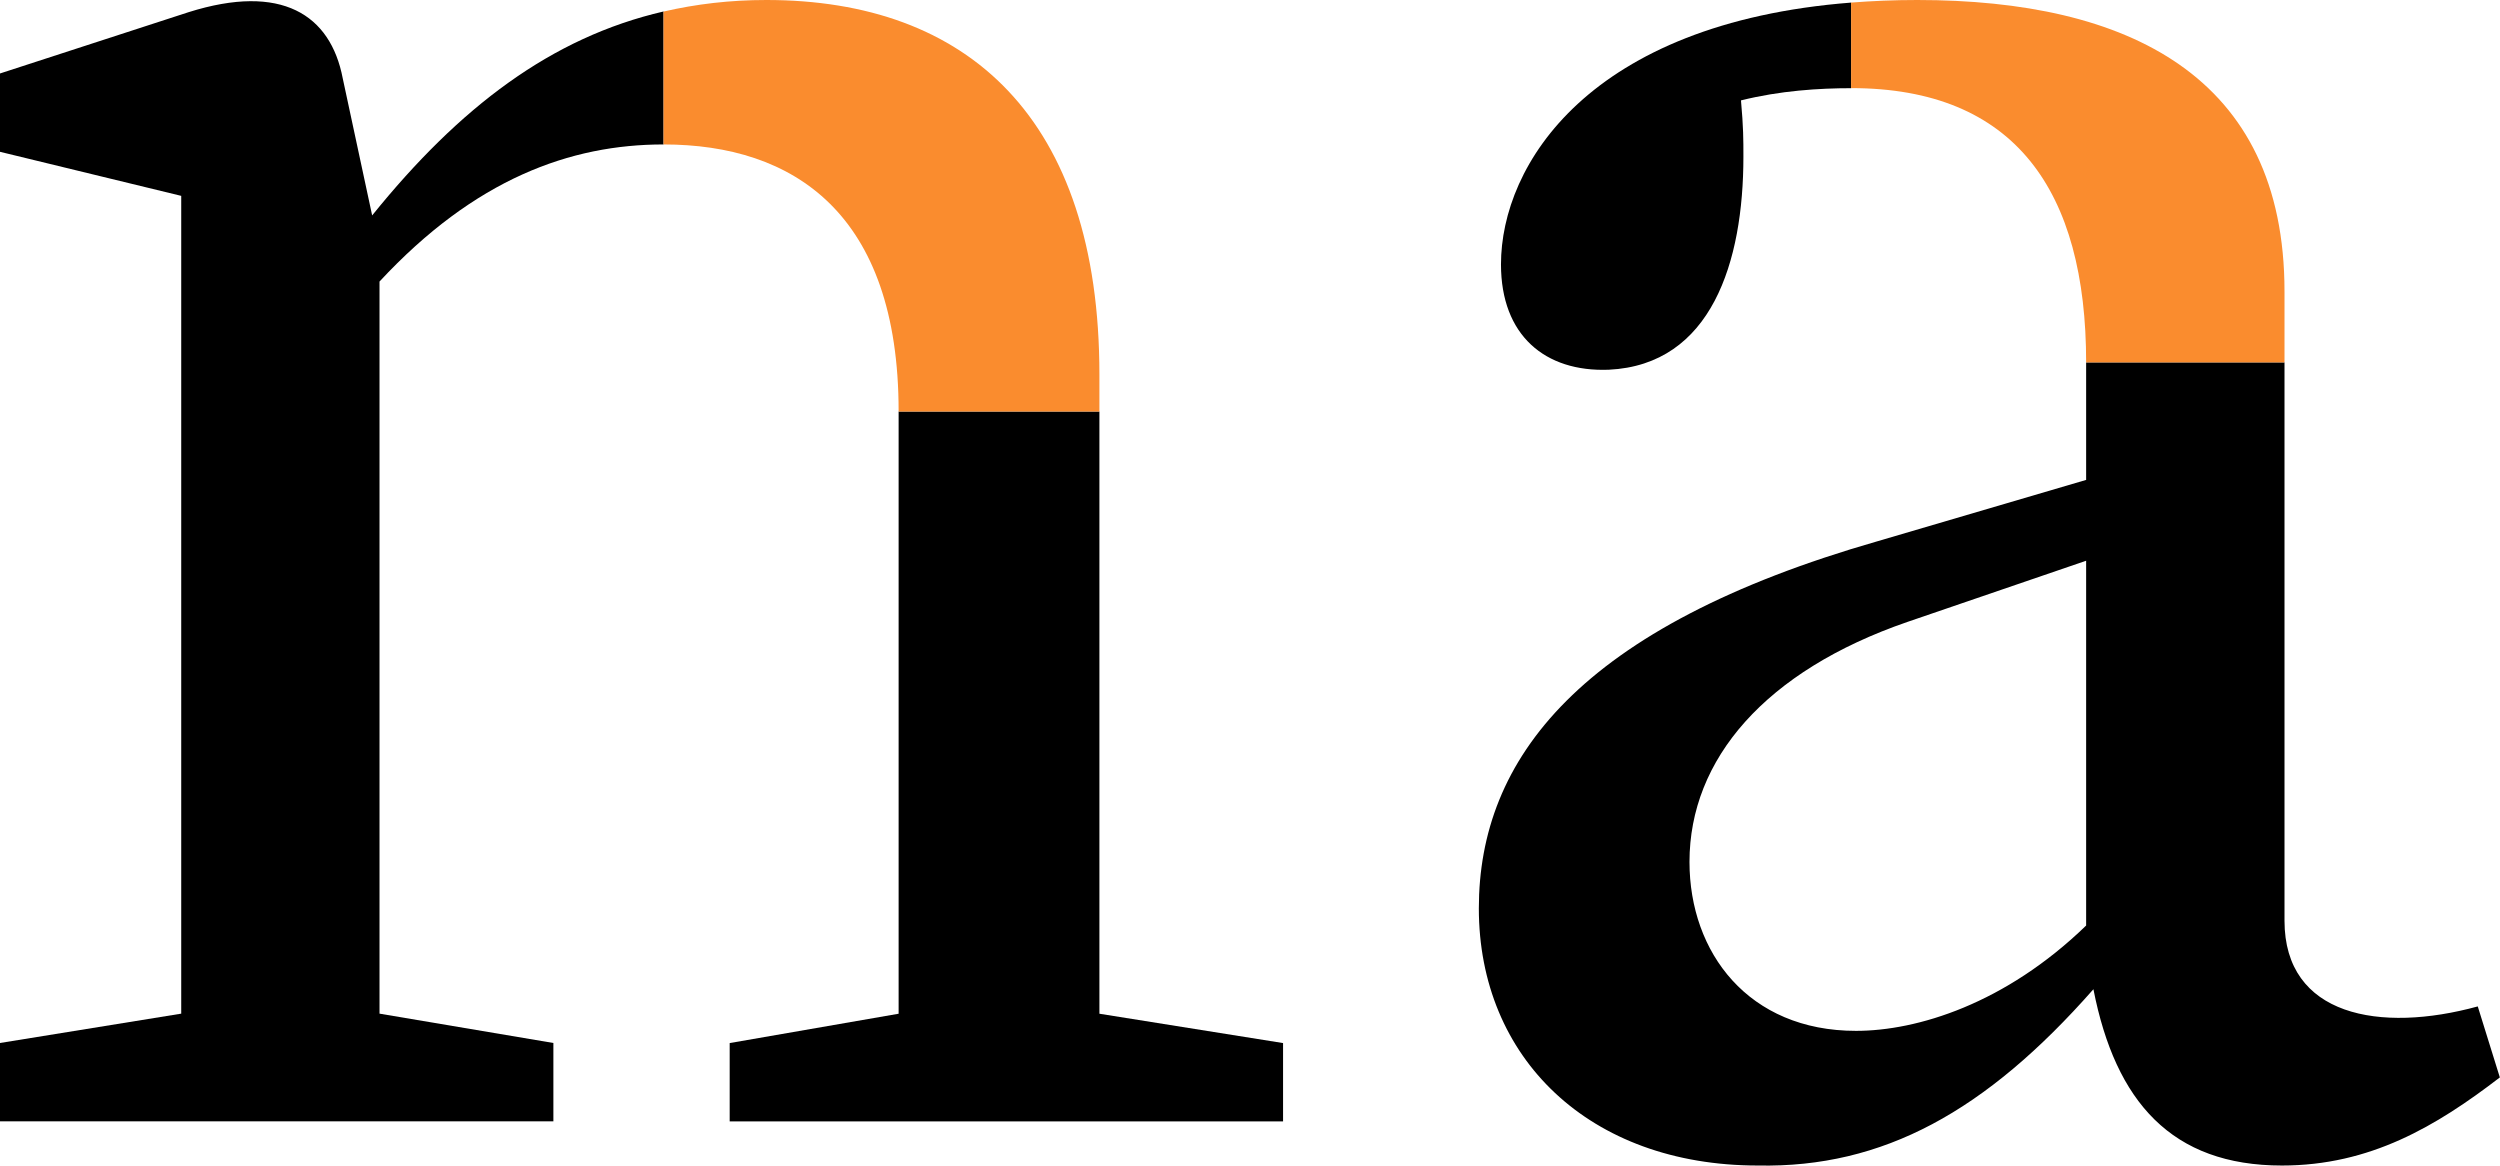
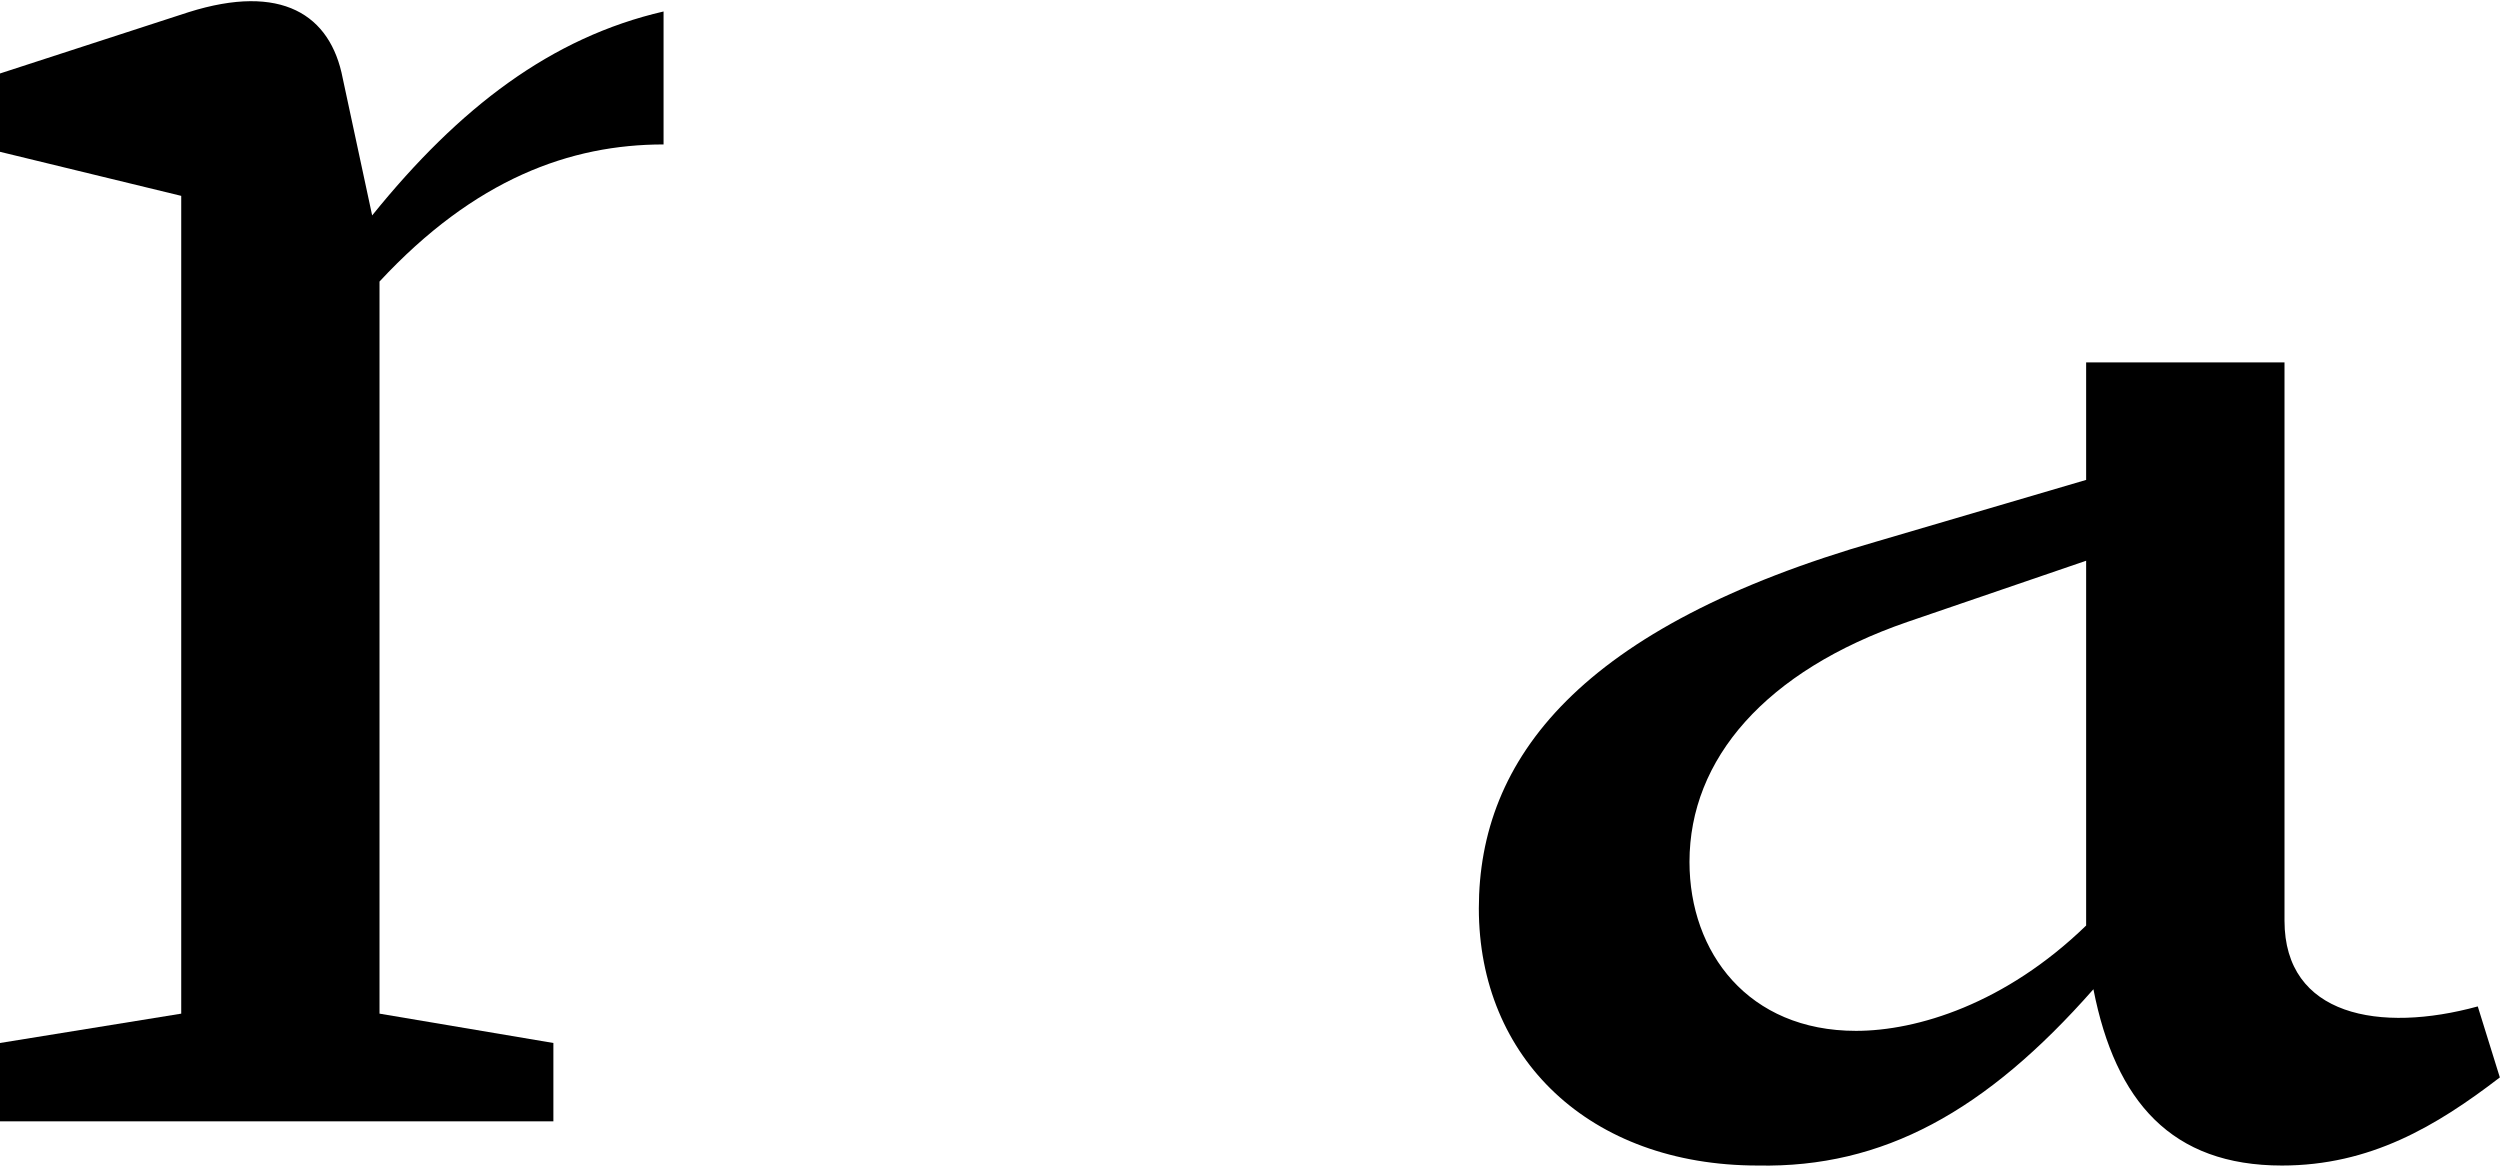
<svg xmlns="http://www.w3.org/2000/svg" id="Layer_2" viewBox="0 0 309.28 144.2">
  <defs>
    <style>.cls-1{fill:#fa8c2e;}.cls-1,.cls-2{stroke-width:0px;}.cls-2{fill:#000;}</style>
  </defs>
  <g id="Layer_1-2">
-     <path class="cls-2" d="M199.02,45.74c12.72-.61,16.66-13.33,16.66-26.35,0-2.12,0-3.64-.3-6.97,4.85-1.21,9.69-1.51,13.63-1.51h0V.32c-32.39,2.53-43.32,20.05-43.32,32.39,0,8.78,5.45,13.33,13.33,13.03Z" />
    <path class="cls-2" d="M306.55,124.5c-12.12,3.33-23.93,1.21-23.93-10.6V44.83h-24.54v14.54l-25.75,7.57c-36.95,10.6-49.38,26.96-49.38,45.44s13.63,31.81,34.53,31.81c15.45.3,28.17-6.66,41.5-21.81,2.73,13.93,9.69,21.81,23.32,21.81,10.91,0,19.08-4.85,26.96-10.9l-2.73-8.78ZM258.08,114.5c-10,9.69-20.9,13.03-28.47,13.03-13.33,0-20.6-9.69-20.6-20.9,0-12.72,9.39-23.63,26.96-29.69l22.11-7.57v45.13Z" />
-     <polygon class="cls-2" points="136.01 50.91 111.17 50.91 111.17 125.41 90.27 129.04 90.27 138.73 158.73 138.73 158.73 129.04 136.01 125.41 136.01 50.91" />
    <path class="cls-2" d="M82.09,17.87V1.42c-13.88,3.21-25.24,11.84-36.05,25.23l-3.64-16.96c-1.51-7.88-7.57-11.81-19.08-8.18L0,9.09v9.69l22.42,5.45v101.17l-22.42,3.63v9.69h68.46v-9.69l-21.51-3.63V34.83c11.81-12.72,23.63-16.96,35.14-16.96" />
-     <path class="cls-1" d="M229,.32c2.59-.2,5.31-.32,8.18-.32,26.05,0,45.44,9.39,45.44,36.05v8.78h-24.54c0-21.2-8.78-33.93-29.08-33.93V.32ZM82.09,17.87c16.05,0,29.08,8.48,29.08,33.02v.02h24.84v-4.57C136.01,14.54,119.65,0,94.81,0c-4.49,0-8.7.5-12.72,1.43v16.44Z" />
  </g>
</svg>